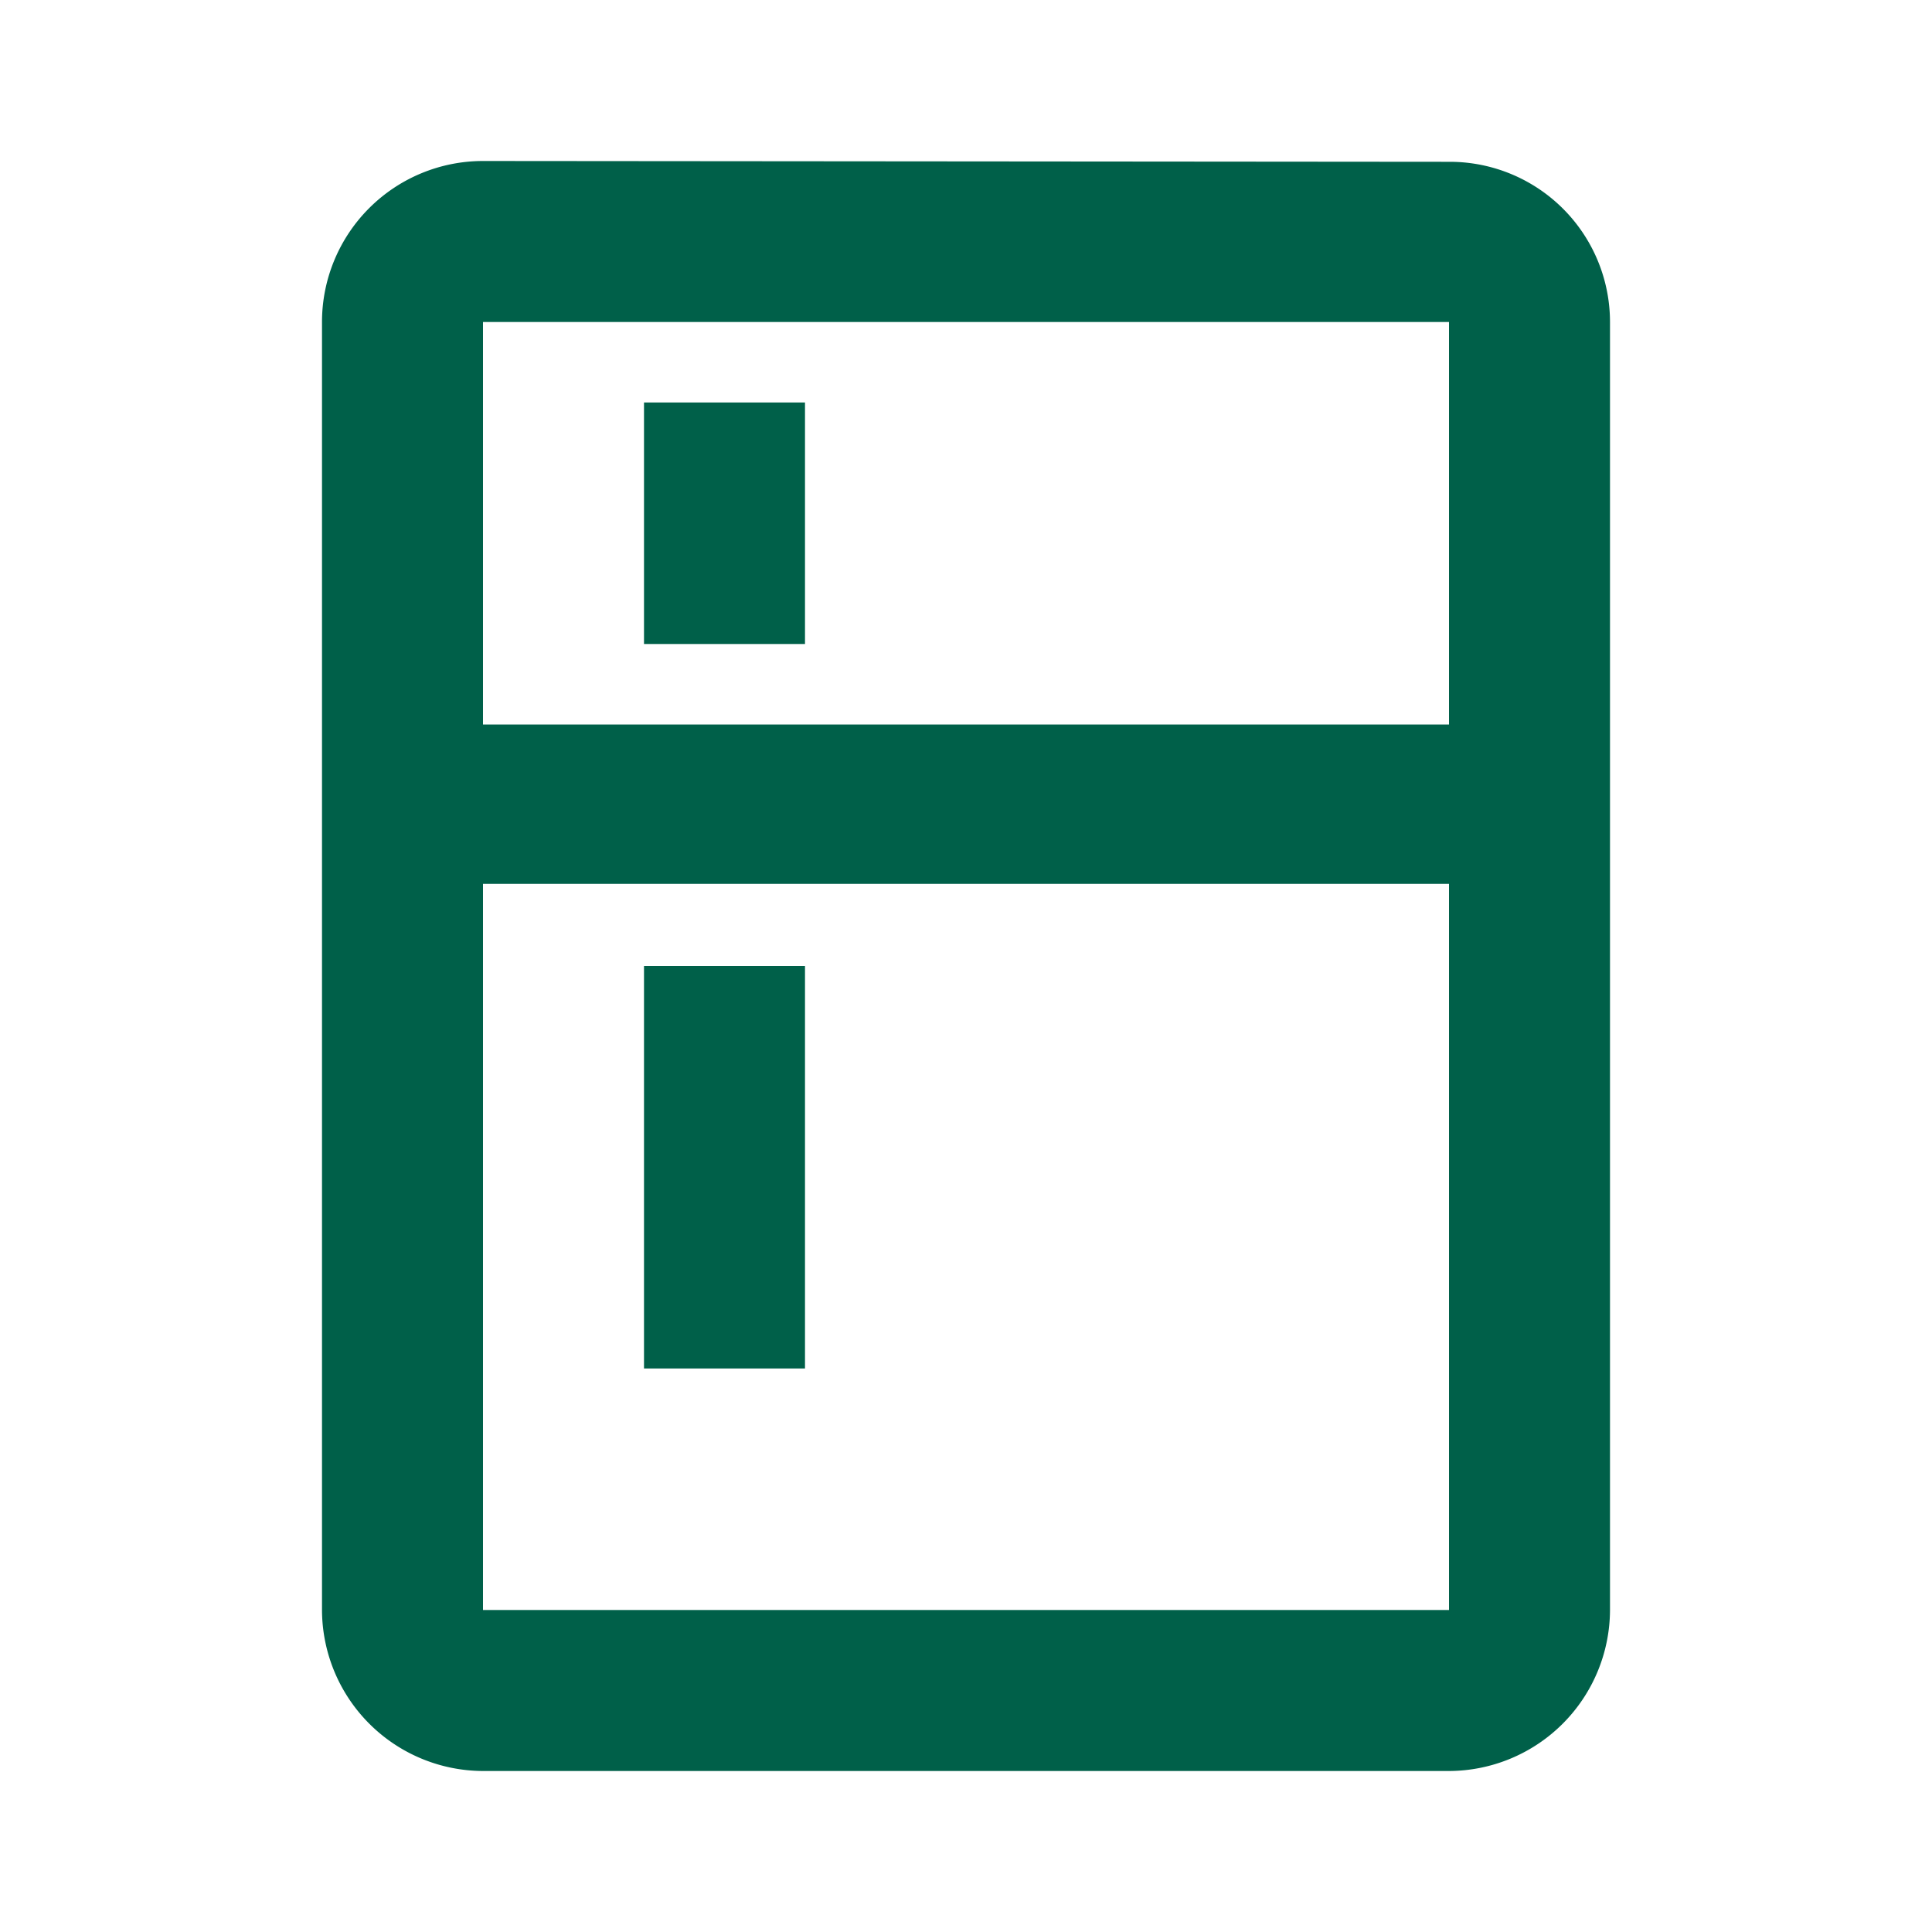
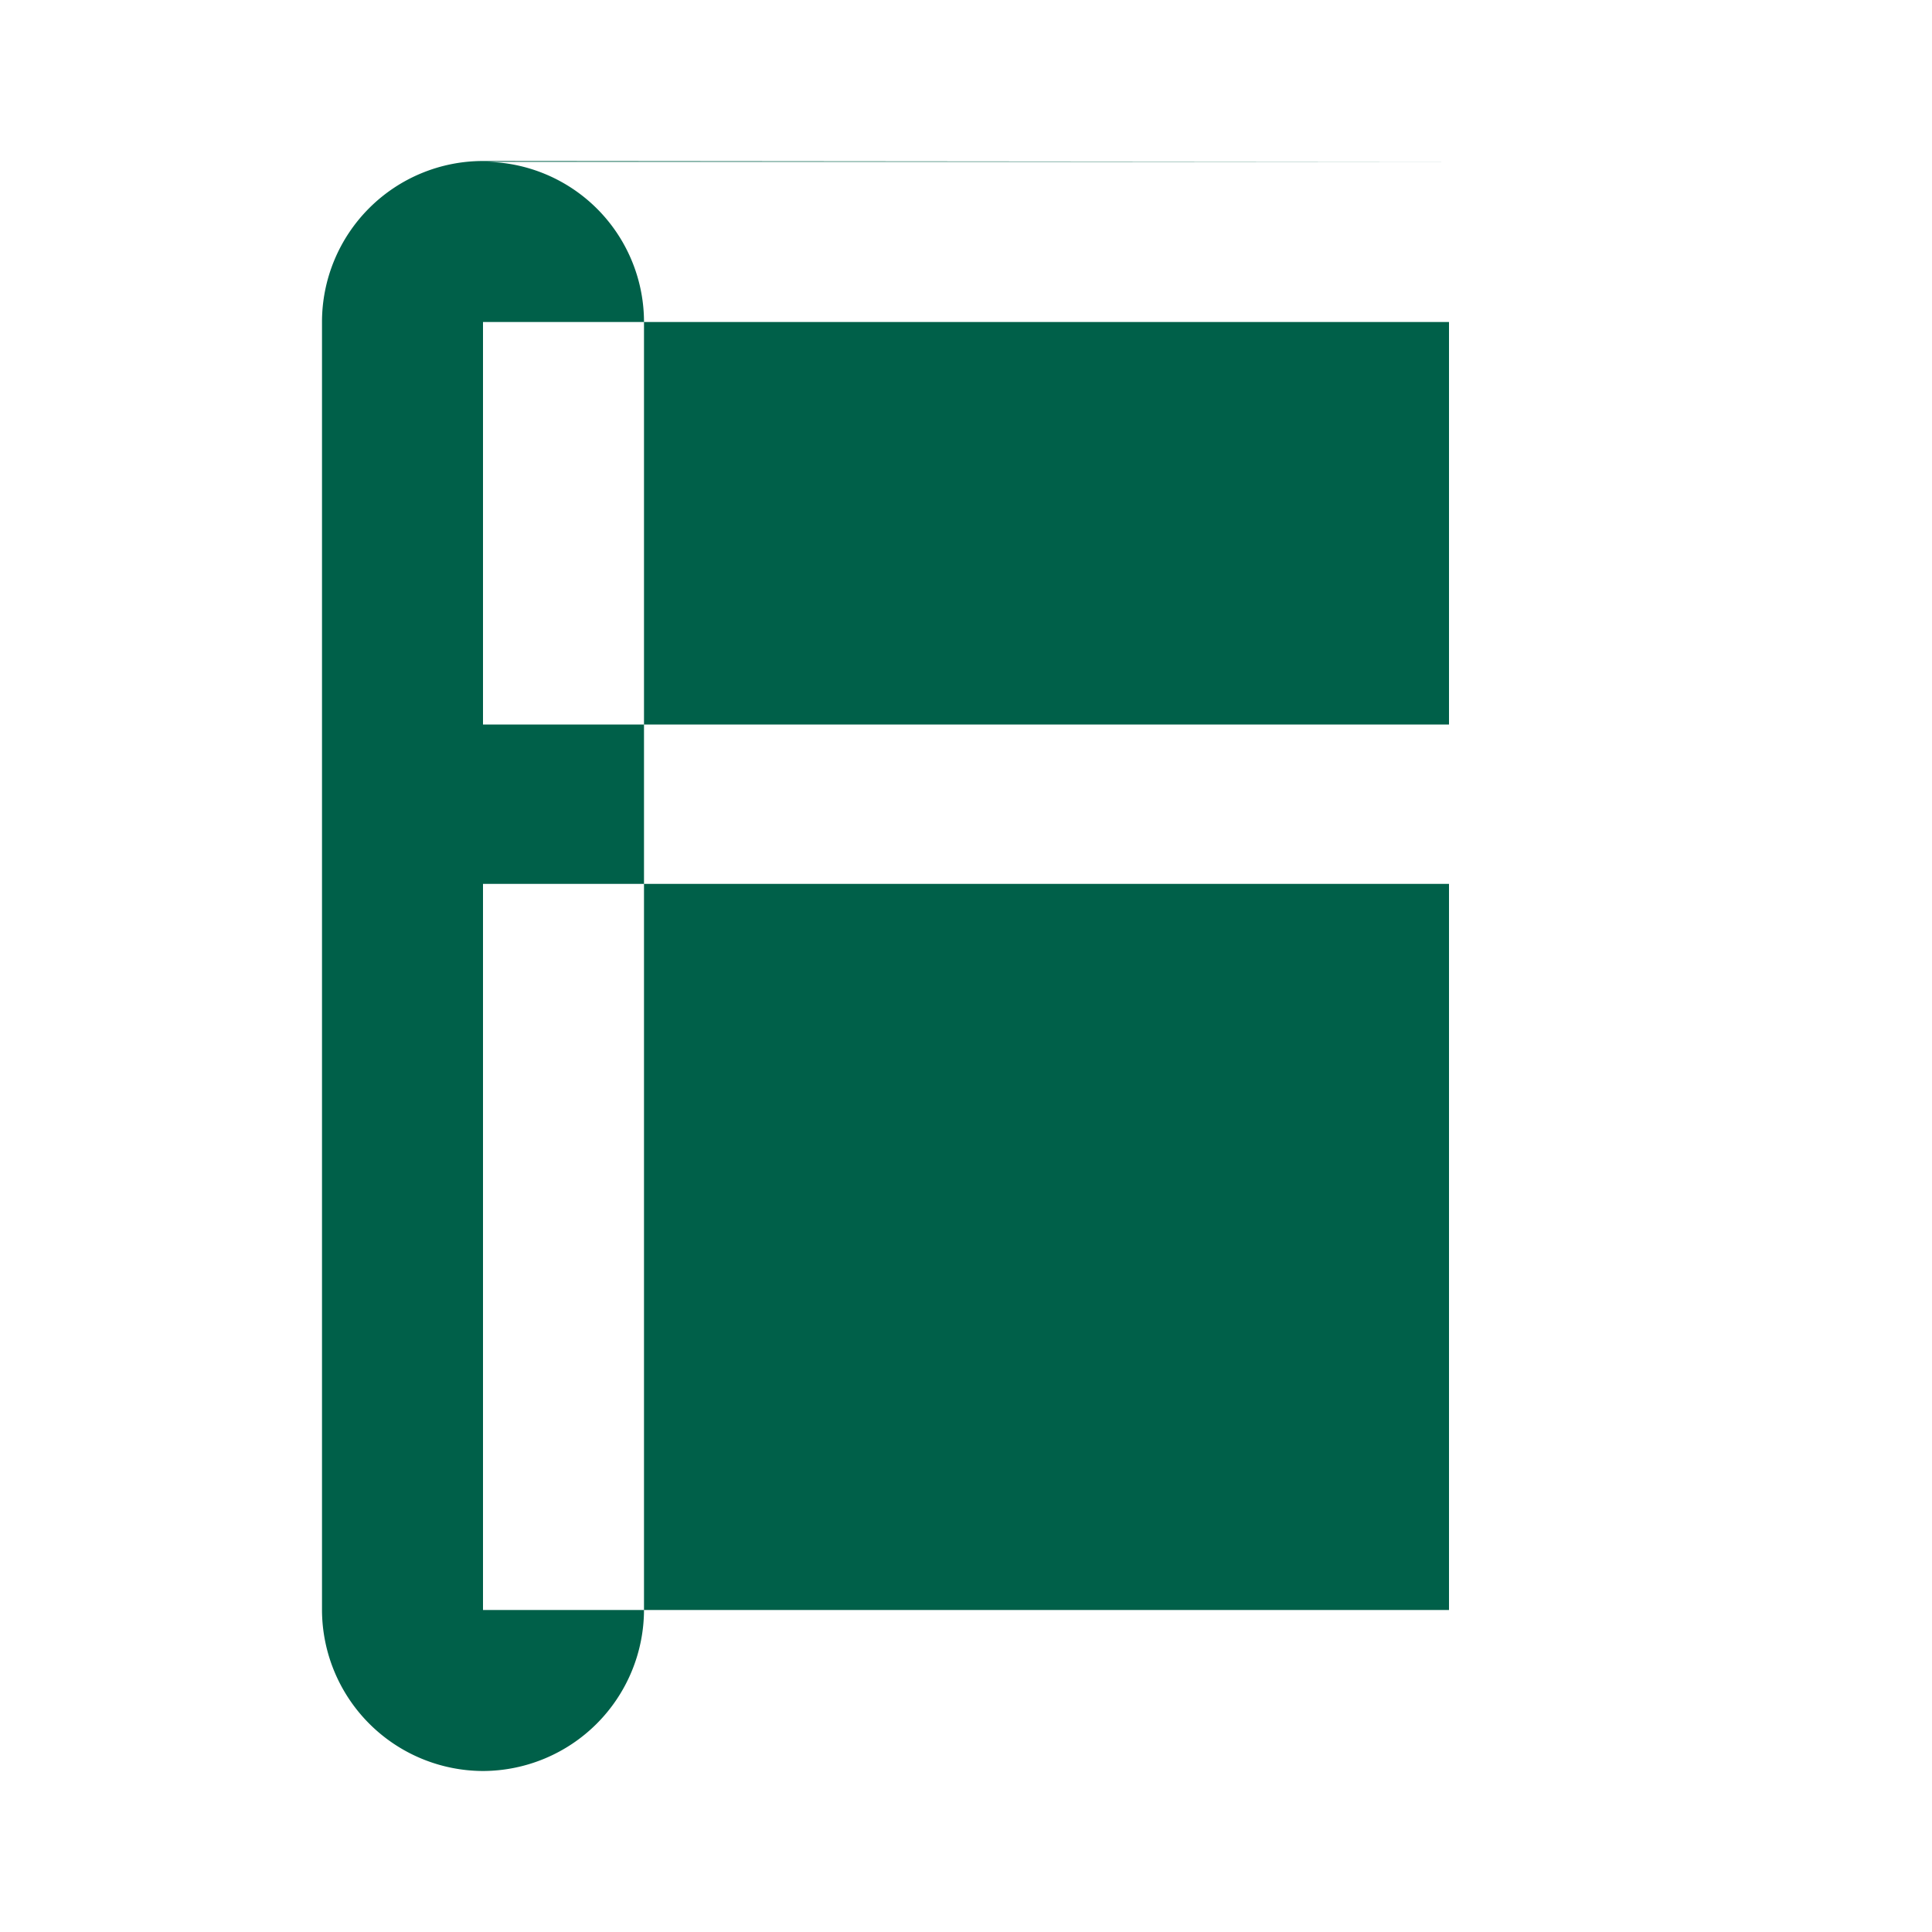
<svg xmlns="http://www.w3.org/2000/svg" id="icon-who-we-are" width="24" height="24" viewBox="0 0 24 24">
-   <path id="Path_3652" data-name="Path 3652" d="M0,0H24V24H0Z" fill="none" />
-   <path id="Path_3653" data-name="Path 3653" d="M8,5h2V8H8Zm0,7h2v5H8ZM18,2.01,6,2A2,2,0,0,0,4,4V20a2.006,2.006,0,0,0,2,2H18a2.006,2.006,0,0,0,2-2V4a1.991,1.991,0,0,0-2-1.99ZM18,20H6V10.98H18ZM18,9H6V4H18Z" fill="#006049" />
+   <path id="Path_3653" data-name="Path 3653" d="M8,5h2V8H8Zm0,7h2v5H8ZM18,2.01,6,2A2,2,0,0,0,4,4V20a2.006,2.006,0,0,0,2,2a2.006,2.006,0,0,0,2-2V4a1.991,1.991,0,0,0-2-1.99ZM18,20H6V10.98H18ZM18,9H6V4H18Z" fill="#006049" />
</svg>